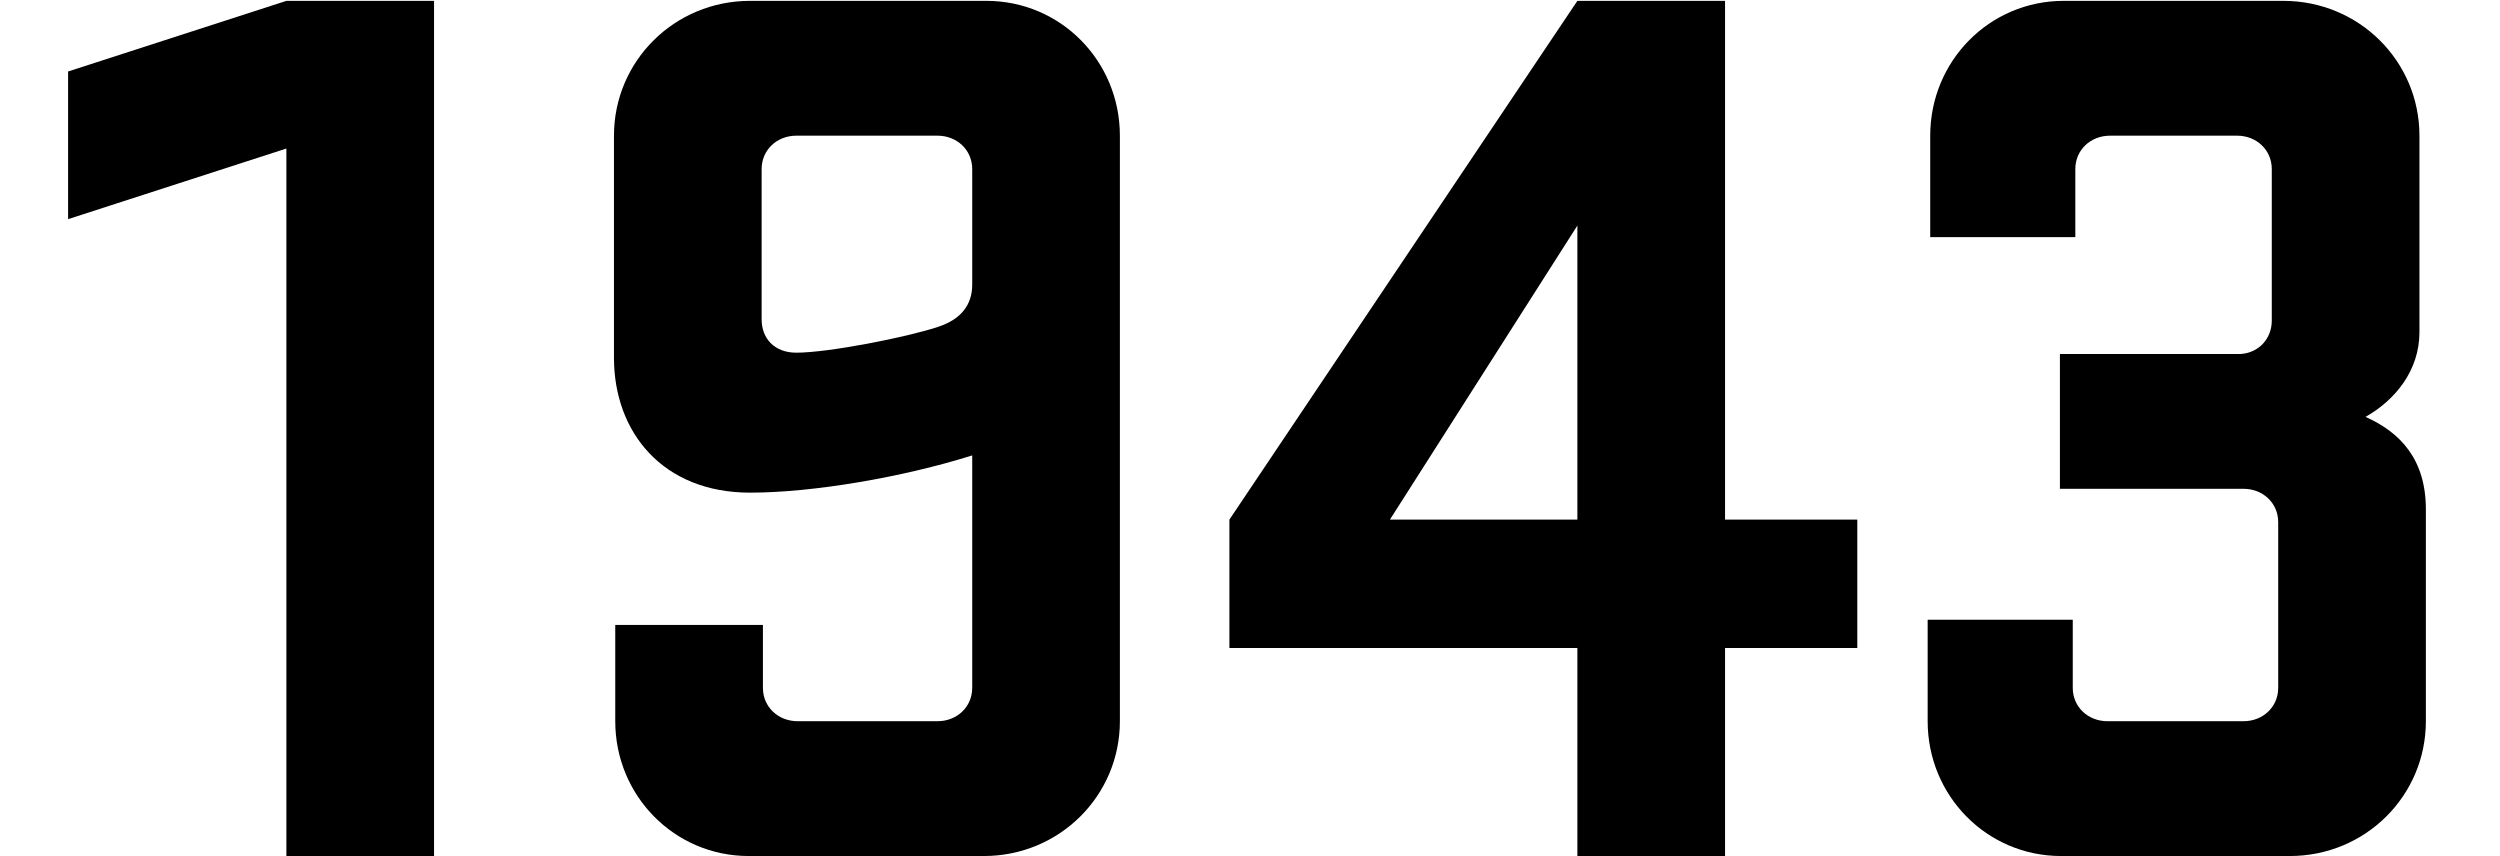
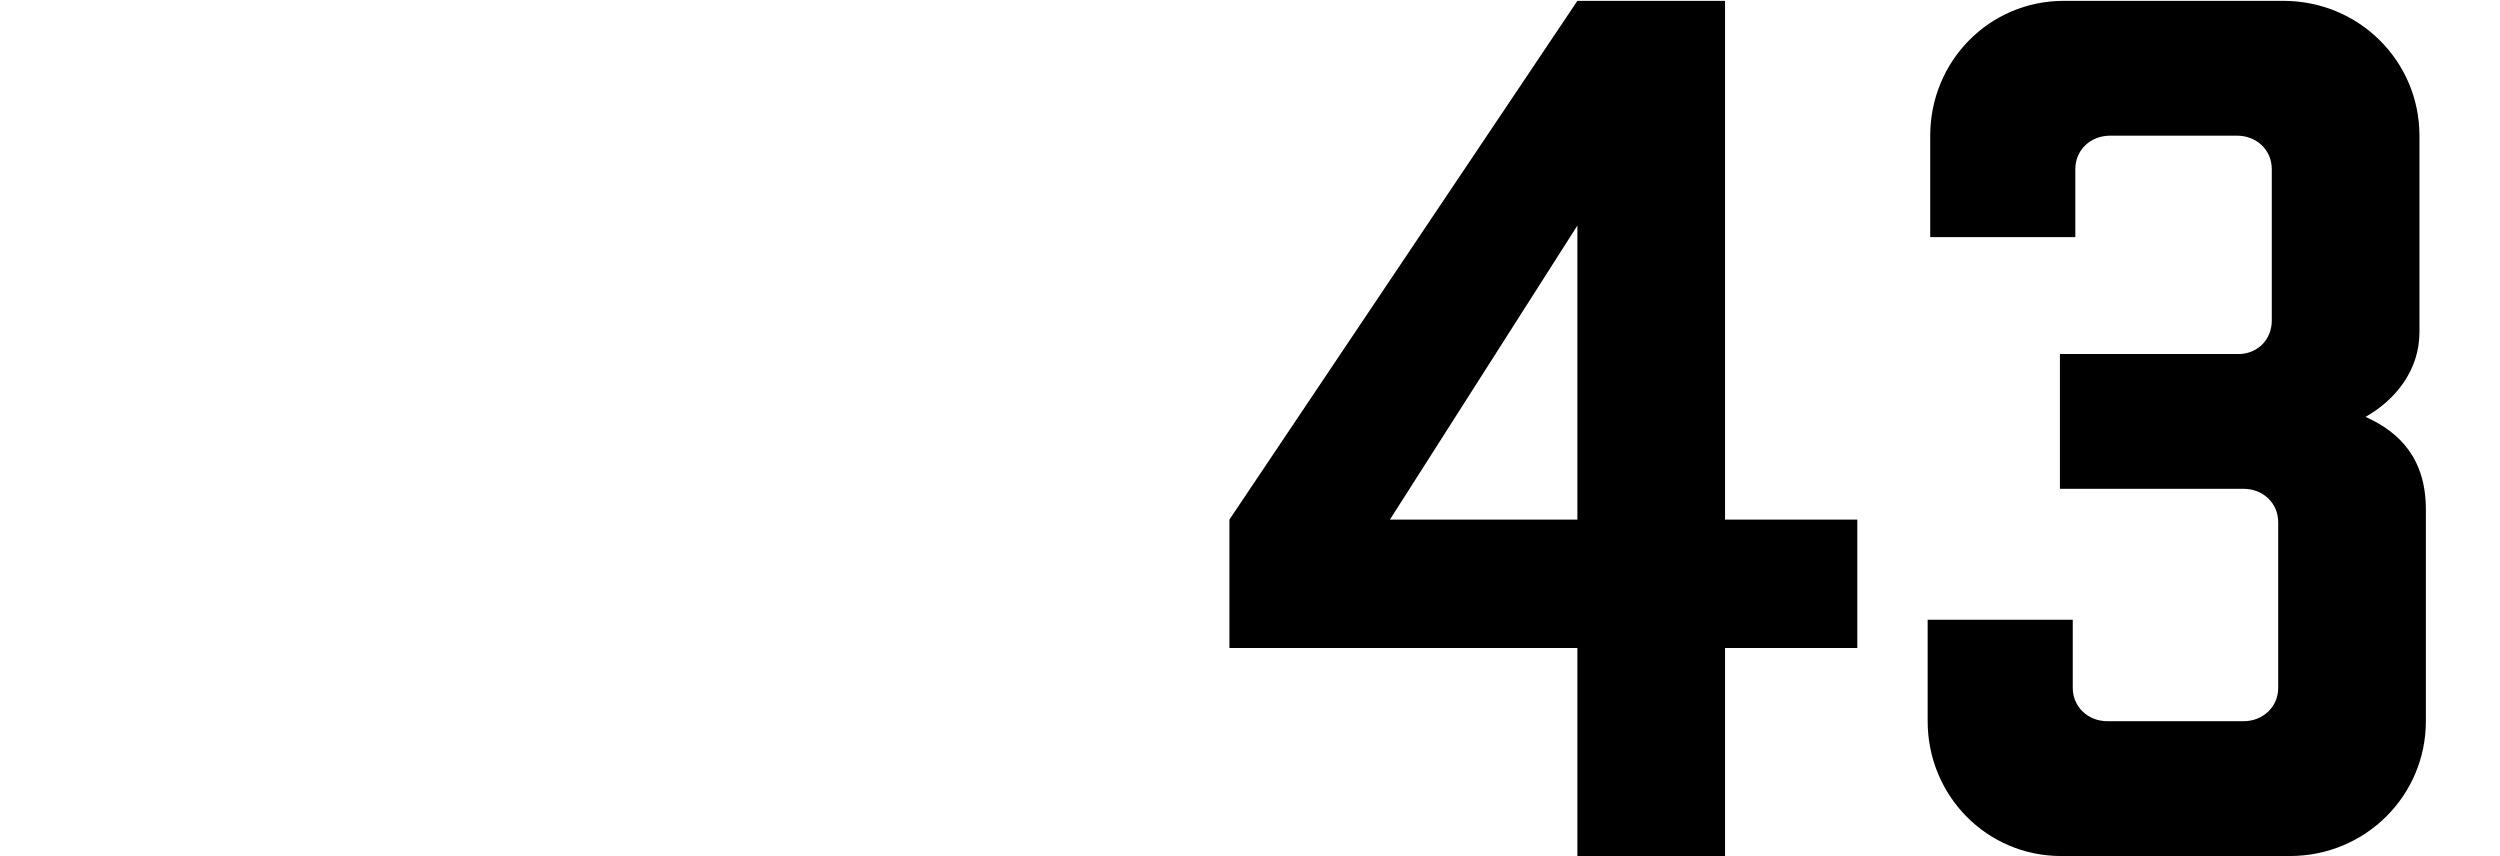
<svg xmlns="http://www.w3.org/2000/svg" width="257" height="88" viewBox="0 0 257 88" fill="none">
  <path d="M233.539 32.956V17.38C233.539 15.4 231.955 13.948 229.975 13.948H216.907C214.927 13.948 213.343 15.4 213.343 17.38V24.376H198.427V13.948C198.427 6.292 204.499 0.088 212.155 0.088H234.727C242.515 0.088 248.719 6.292 248.719 13.948V34.144C248.719 38.104 246.211 41.14 243.175 42.856C246.739 44.44 249.379 47.212 249.379 52.36V74.14C249.379 81.796 243.175 88 235.387 88H211.891C204.235 88 198.163 81.796 198.163 74.14V63.712H213.079V70.708C213.079 72.688 214.663 74.14 216.643 74.14H230.635C232.615 74.14 234.199 72.688 234.199 70.708V53.68C234.199 51.7 232.615 50.248 230.635 50.248H211.759V36.388H230.371C232.219 36.256 233.539 34.804 233.539 32.956Z" fill="black" />
  <path d="M126.383 66.616V53.416L162.155 0.088H177.335V53.416H190.931V66.616H177.335V88H162.155V66.616H126.383ZM142.883 53.416H162.155V23.188L142.883 53.416Z" fill="black" />
-   <path d="M115.124 74.14C115.124 81.796 108.92 88 101.132 88H76.976C69.32 88 63.248 81.796 63.248 74.14V64.24H78.428V70.708C78.428 72.688 80.012 74.14 81.992 74.14H96.38C98.36 74.14 99.944 72.688 99.944 70.708V46.816C92.816 49.06 83.576 50.644 77.108 50.644C68.132 50.644 63.116 44.44 63.116 36.784V13.948C63.116 6.292 69.32 0.088 77.108 0.088H101.396C109.052 0.088 115.124 6.292 115.124 13.948V74.14ZM99.944 29.26V17.38C99.944 15.4 98.36 13.948 96.38 13.948H81.86C79.88 13.948 78.296 15.4 78.296 17.38V32.824C78.296 34.804 79.616 36.256 81.86 36.256C85.16 36.256 93.212 34.672 96.38 33.616C98.888 32.824 99.944 31.24 99.944 29.26Z" fill="black" />
-   <path d="M29.44 0.088H44.62V88H29.44V15.268L7 22.528V7.348L29.44 0.088Z" fill="black" />
</svg>